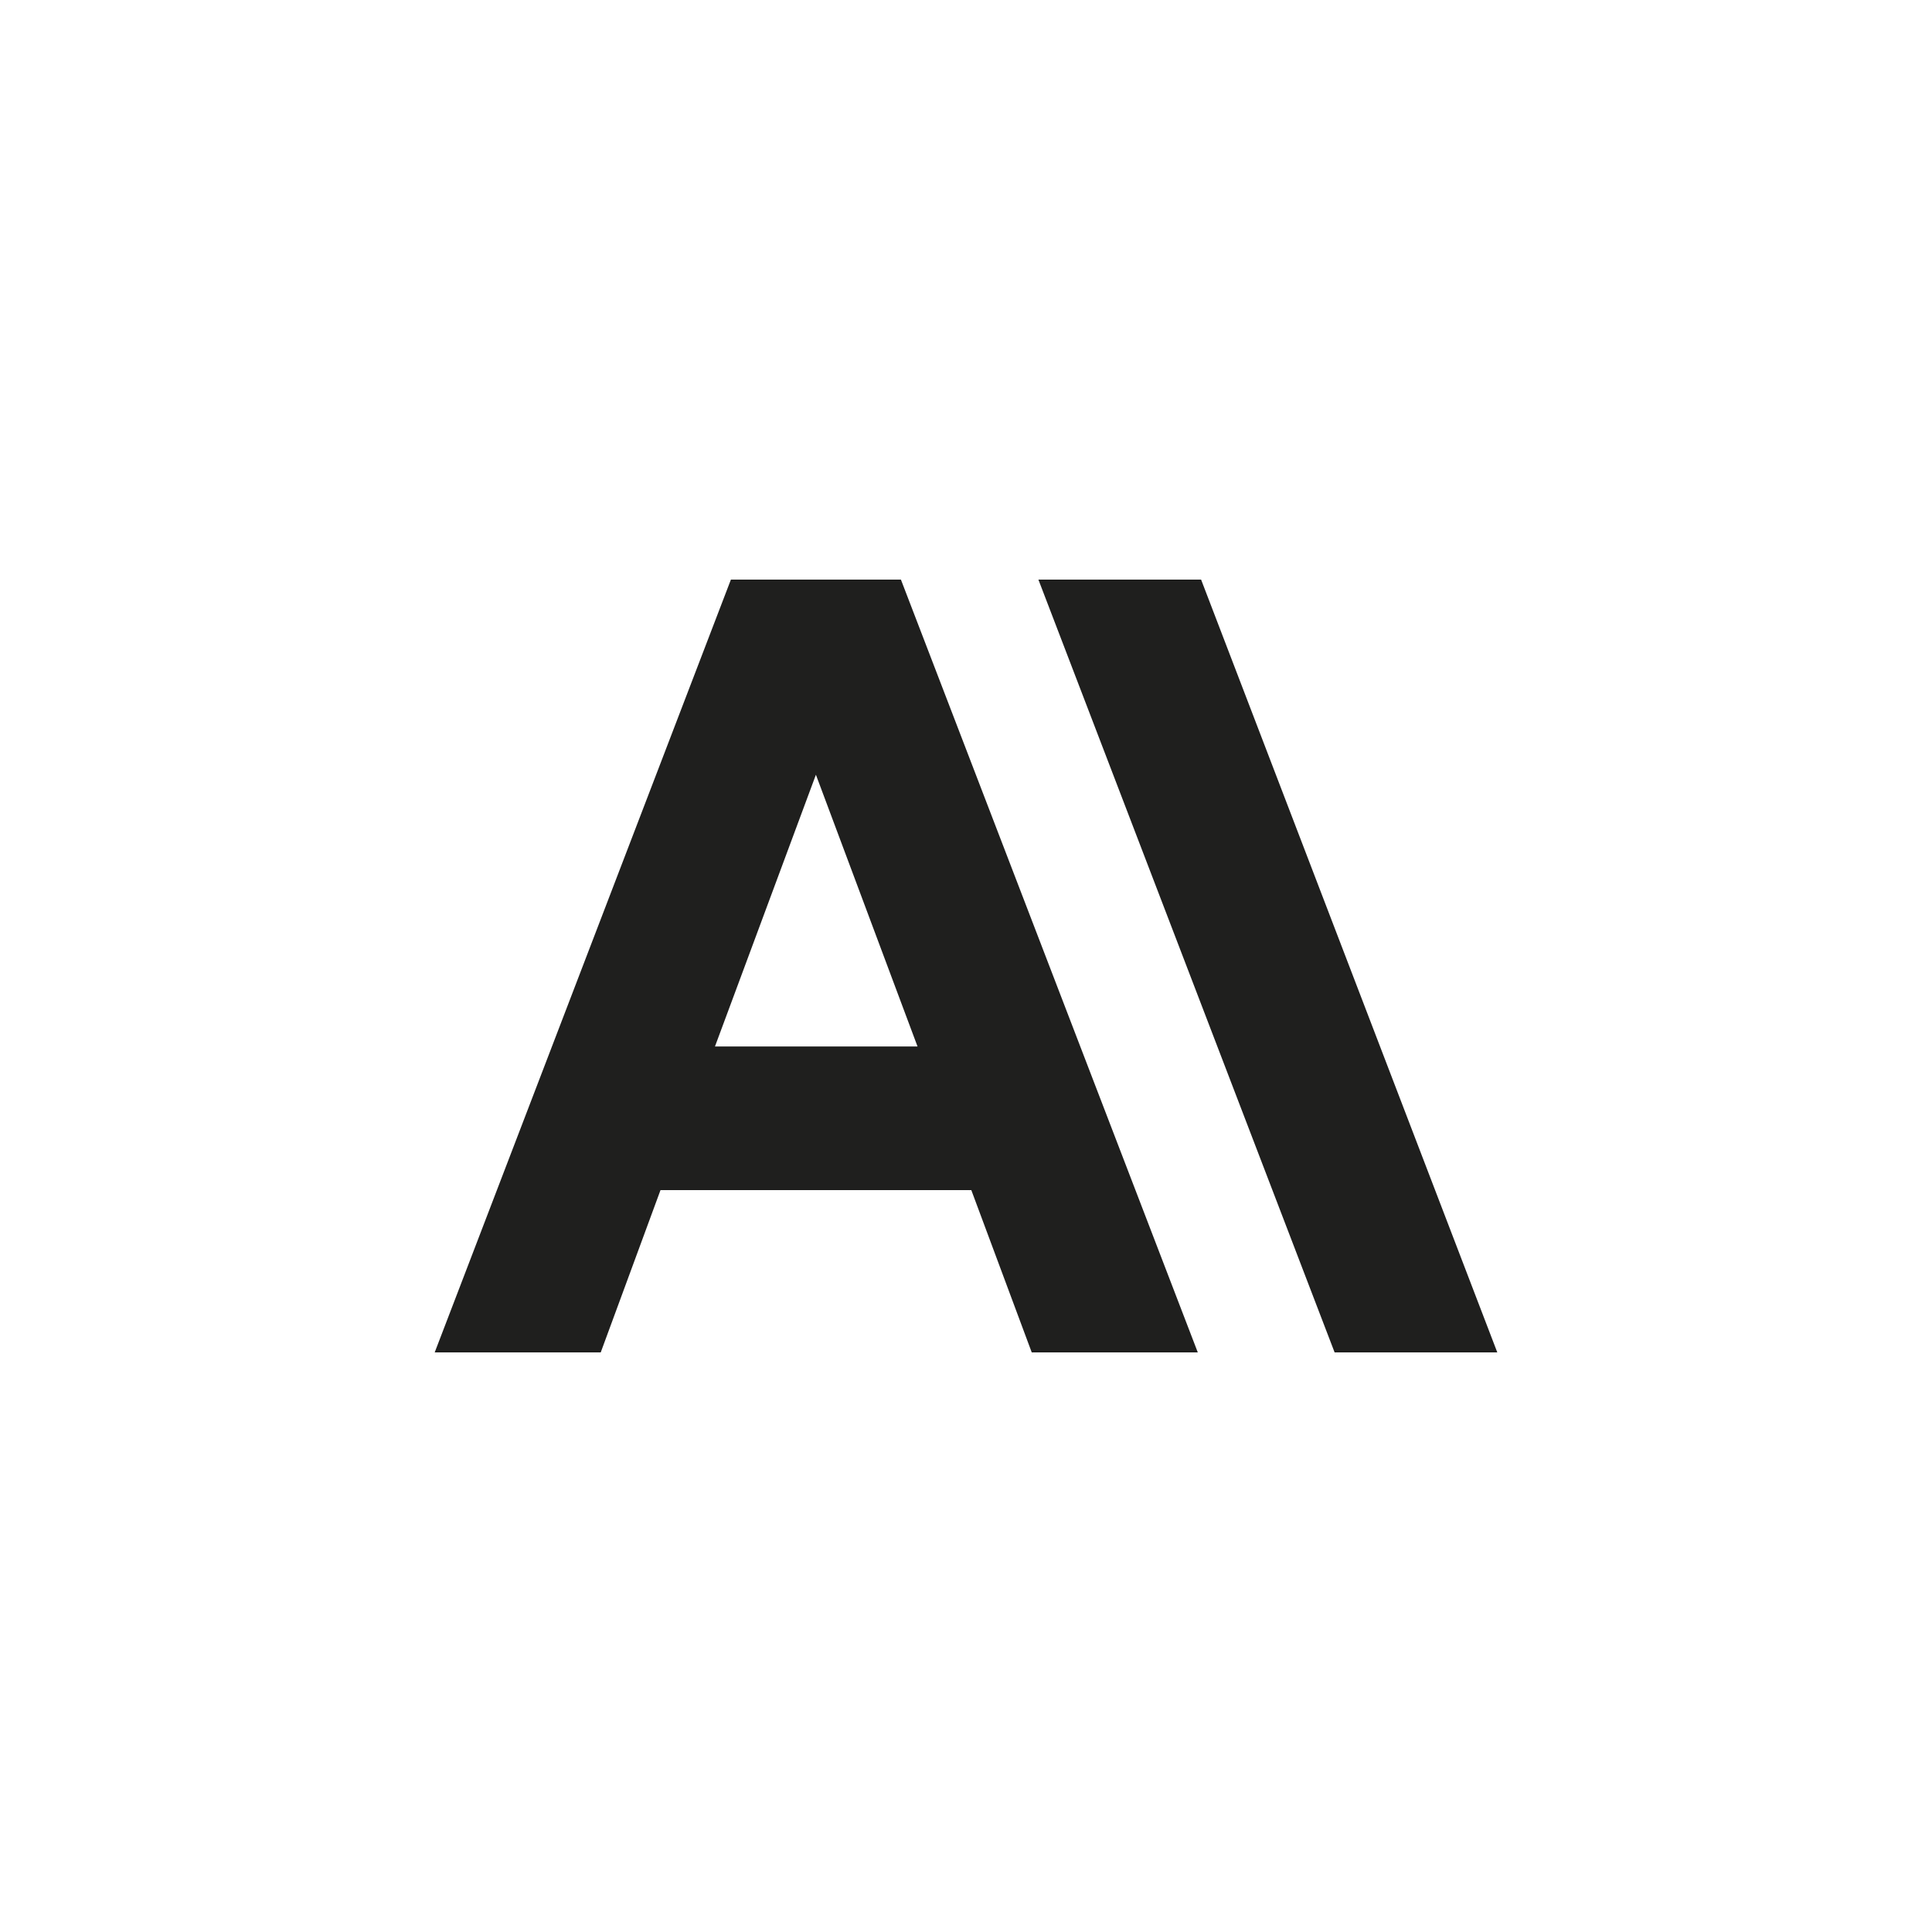
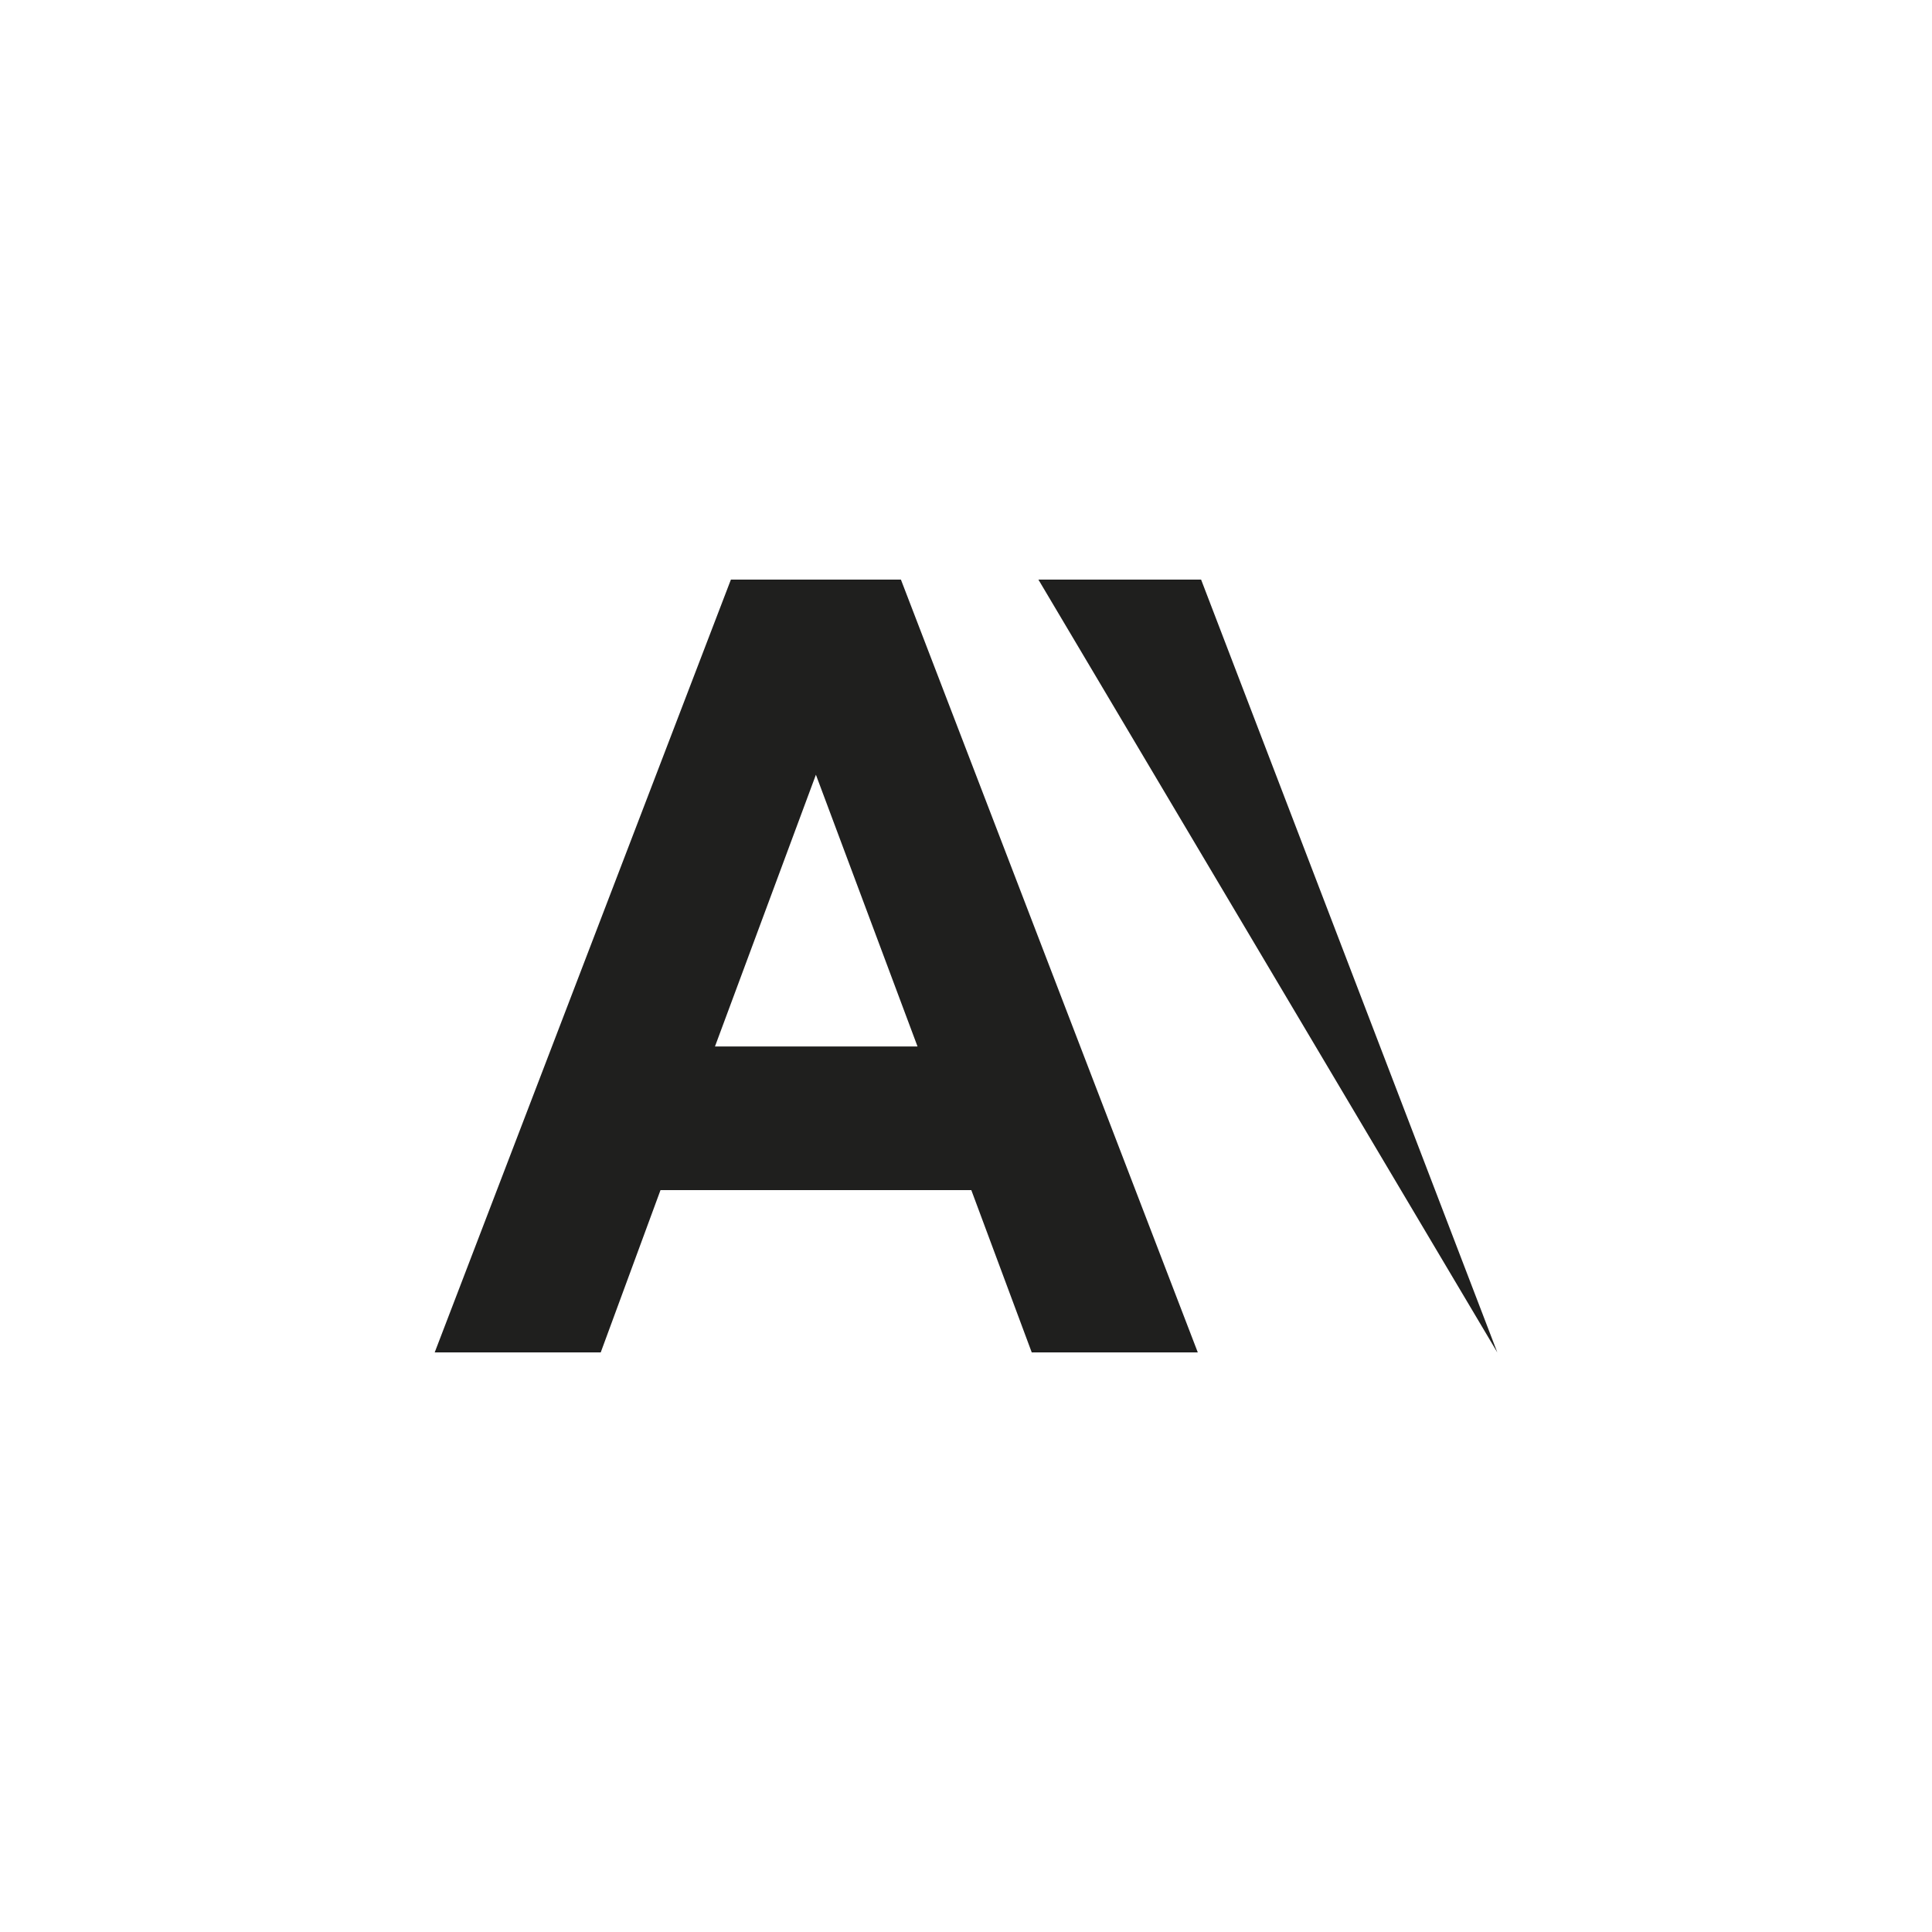
<svg xmlns="http://www.w3.org/2000/svg" fill="none" height="80" viewBox="0 0 80 80" width="80">
-   <rect fill="white" height="80" width="80" />
-   <path d="M49.735 24H42.998L55.263 55.999L62 56L49.735 24ZM30.265 24L18 56H24.875L27.35 49.28L40.22 49.28L42.722 56H49.598L37.305 24H30.265ZM29.605 43.333L33.785 32.08L37.993 43.333H29.605Z" fill="#1F1F1E" />
+   <path d="M49.735 24H42.998L62 56L49.735 24ZM30.265 24L18 56H24.875L27.35 49.28L40.22 49.28L42.722 56H49.598L37.305 24H30.265ZM29.605 43.333L33.785 32.08L37.993 43.333H29.605Z" fill="#1F1F1E" />
</svg>